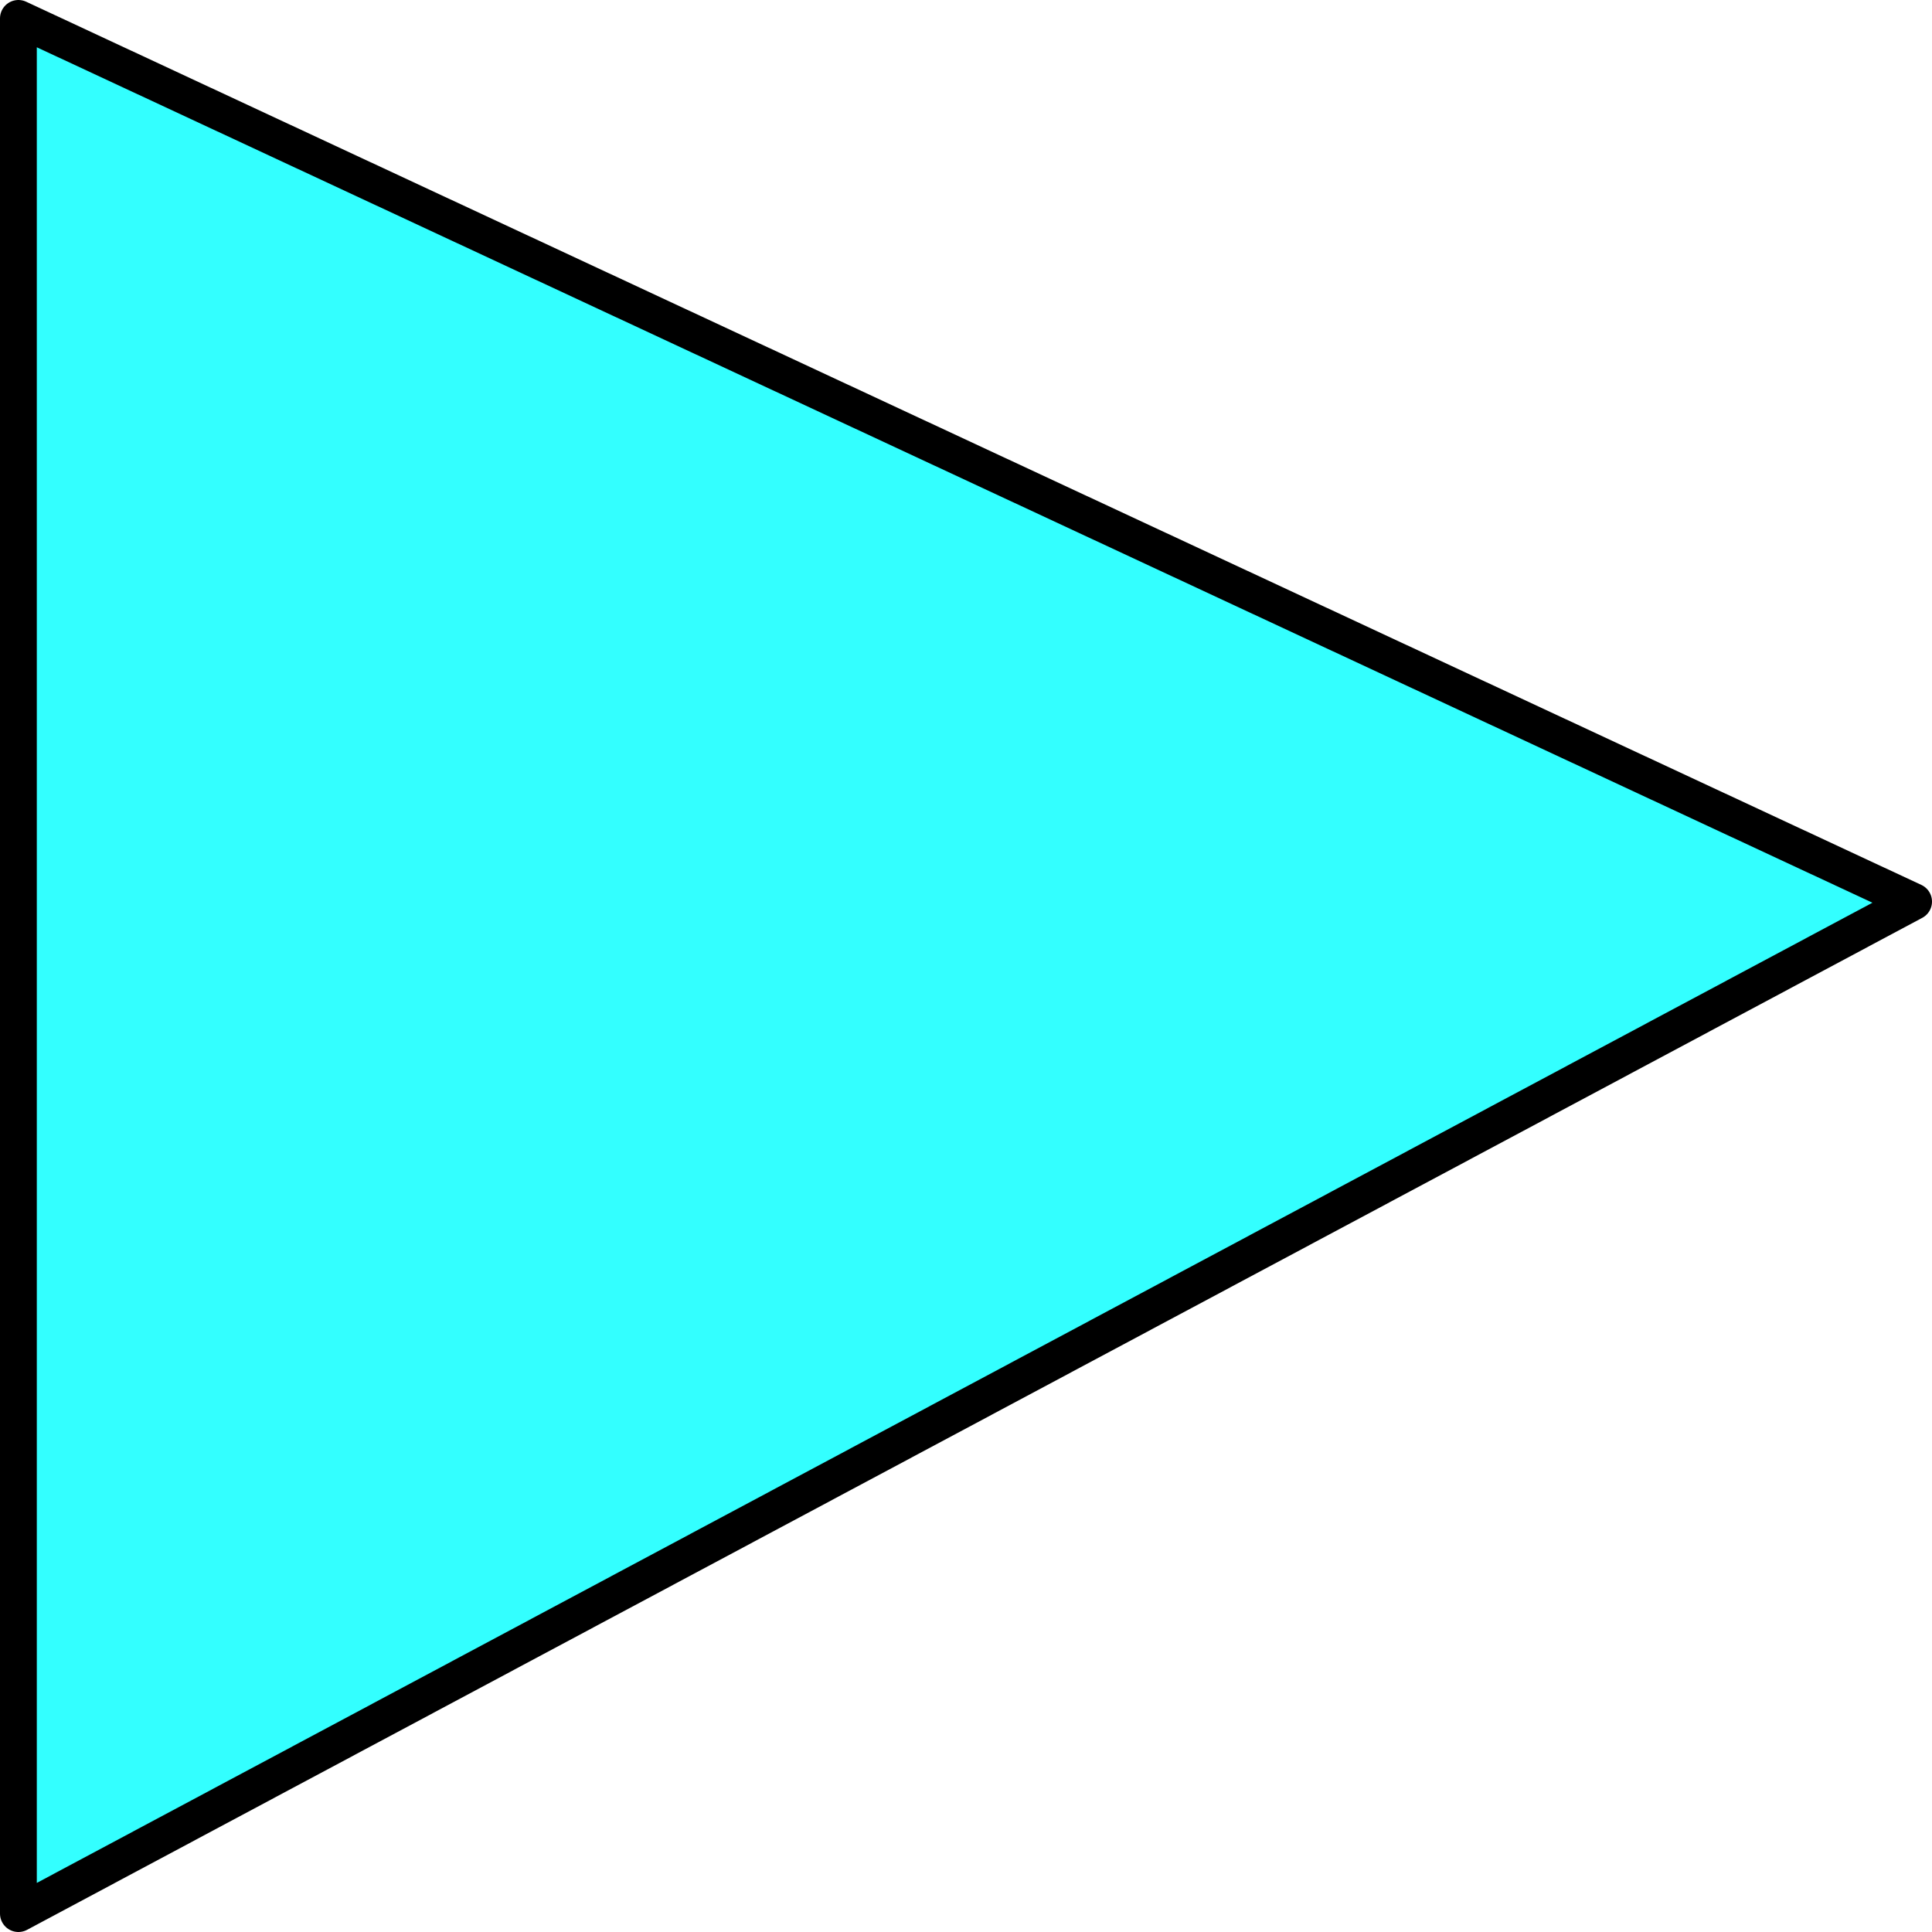
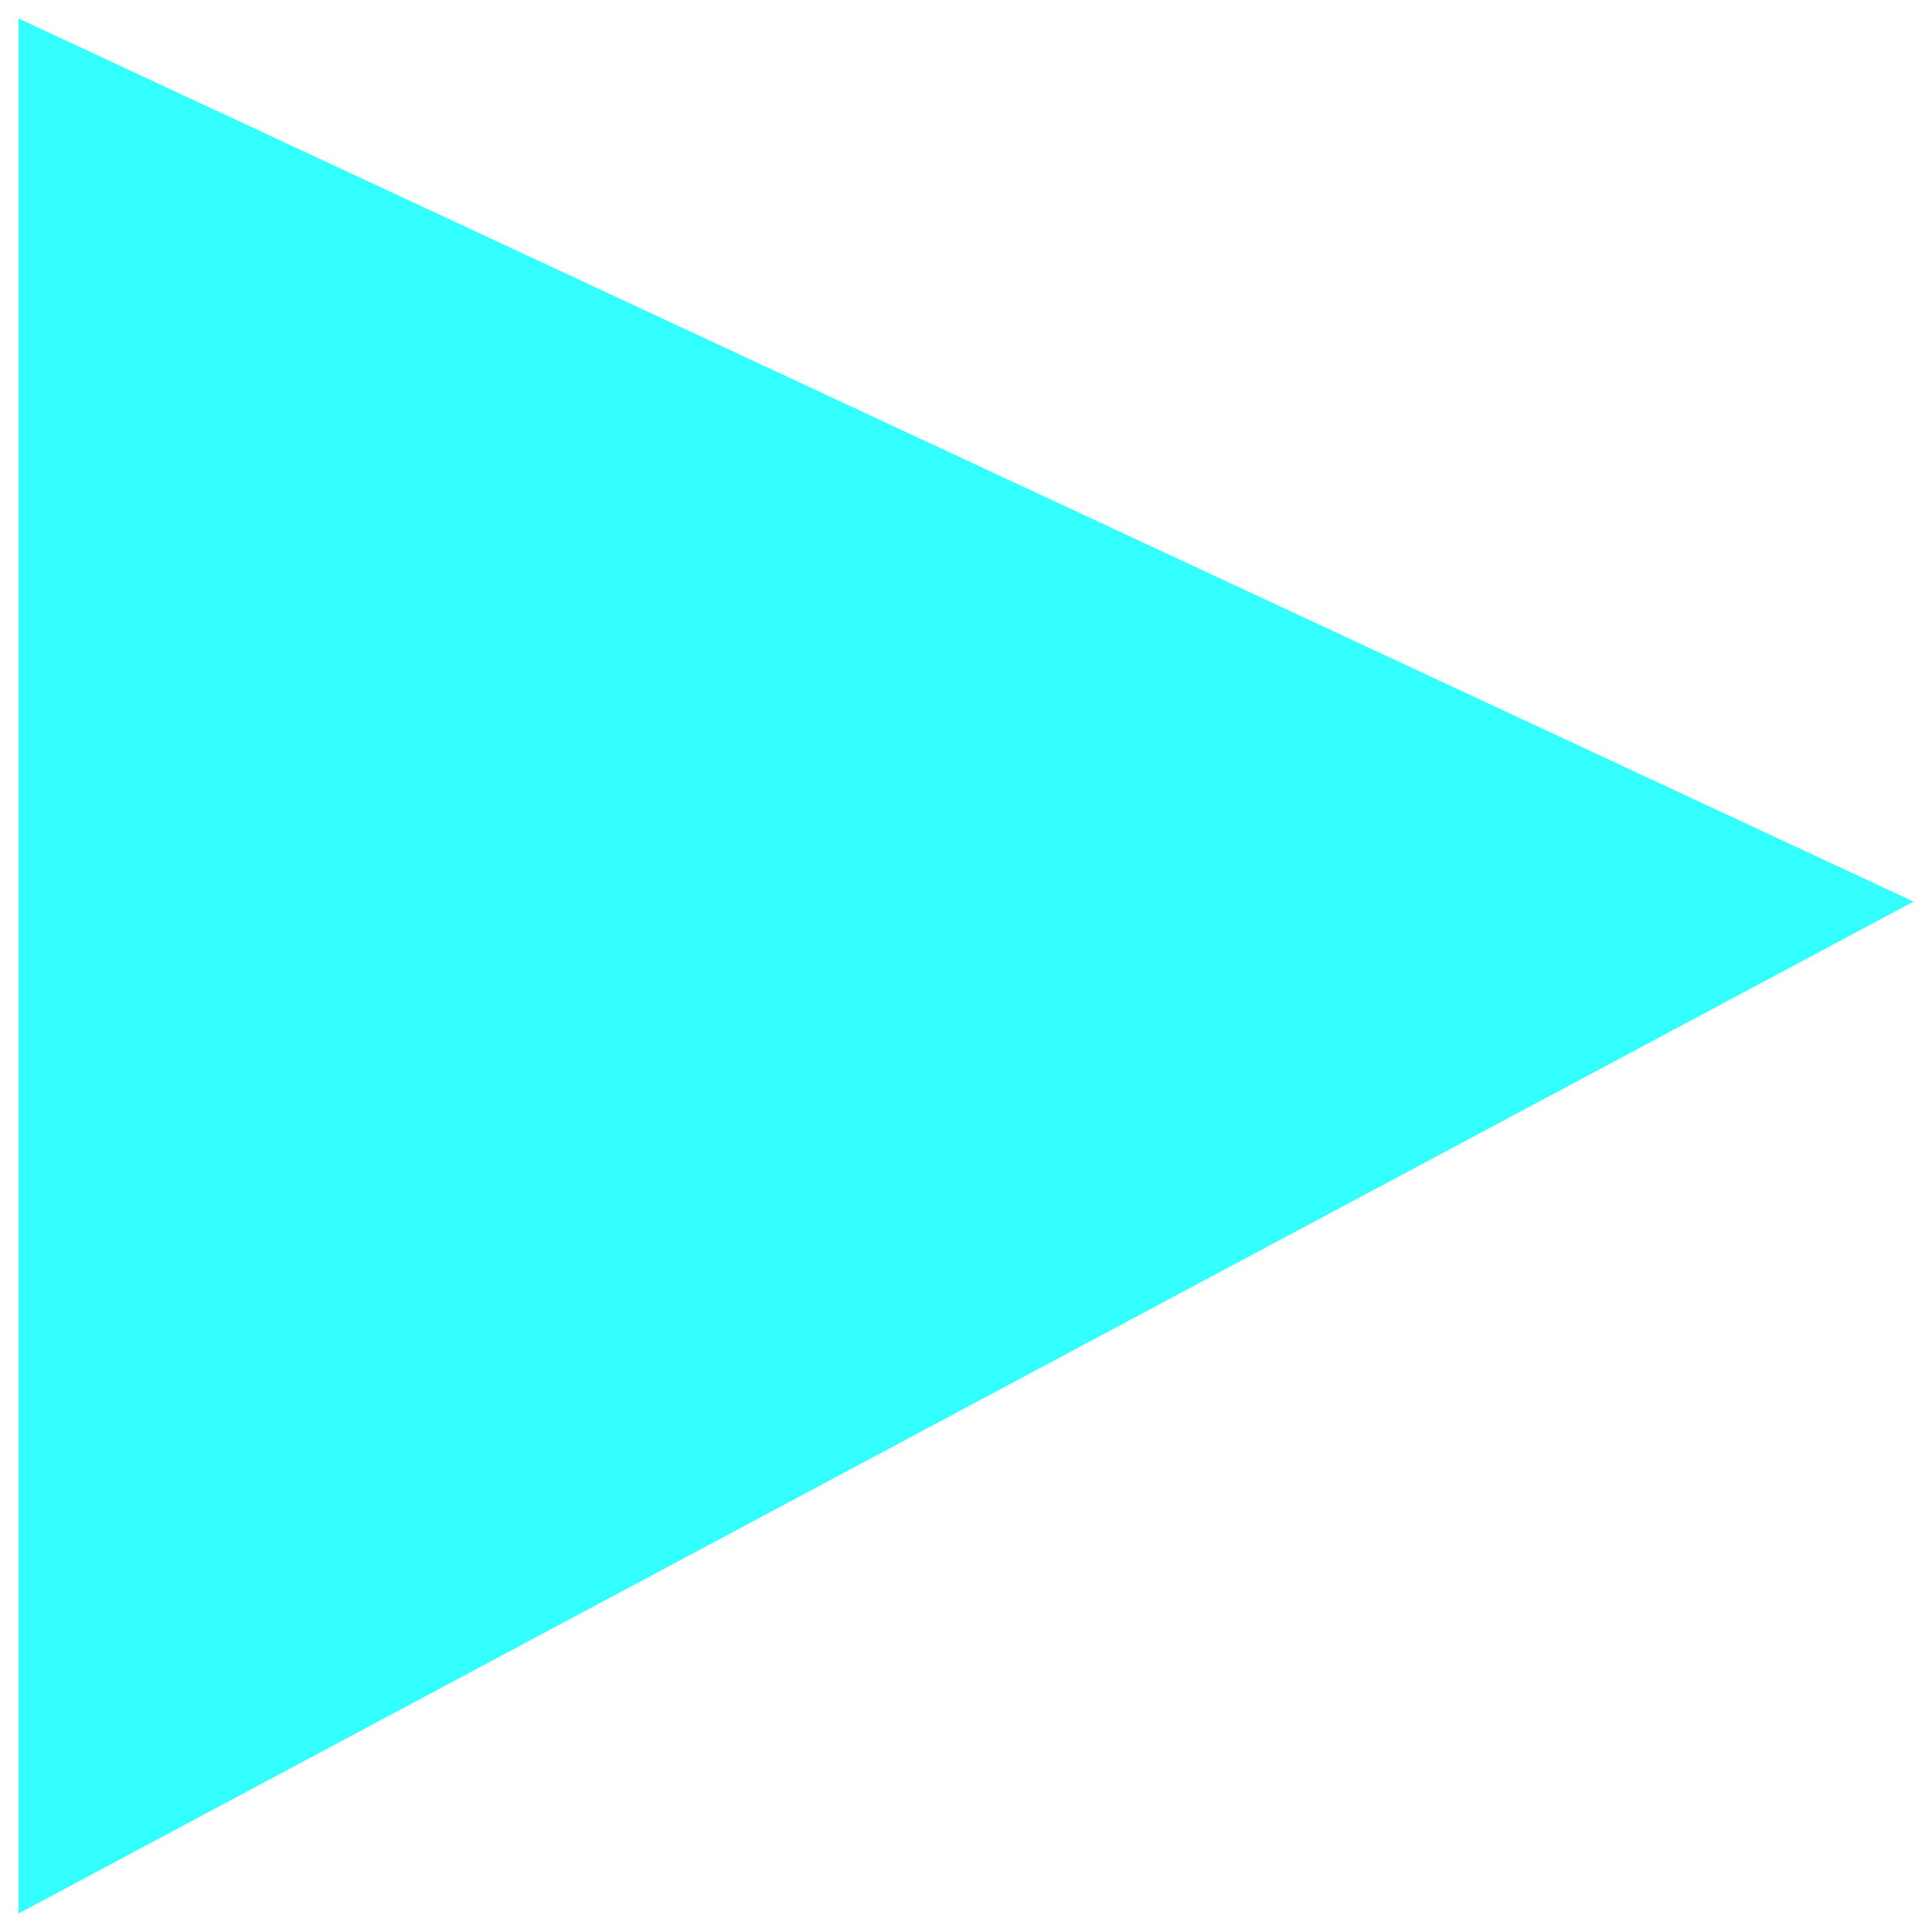
<svg xmlns="http://www.w3.org/2000/svg" height="52.5px" width="52.5px">
  <g transform="matrix(1.0, 0.0, 0.0, 1.0, 26.25, 26.25)">
    <path d="M25.75 -1.75 L-25.75 25.75 -25.75 -25.75 25.75 -1.75" fill="#33ffff" fill-rule="evenodd" stroke="none" />
-     <path d="M25.75 -1.75 L-25.75 25.75 -25.75 -25.75 25.75 -1.75 Z" fill="none" stroke="#000000" stroke-linecap="round" stroke-linejoin="round" stroke-width="1.0" />
  </g>
</svg>